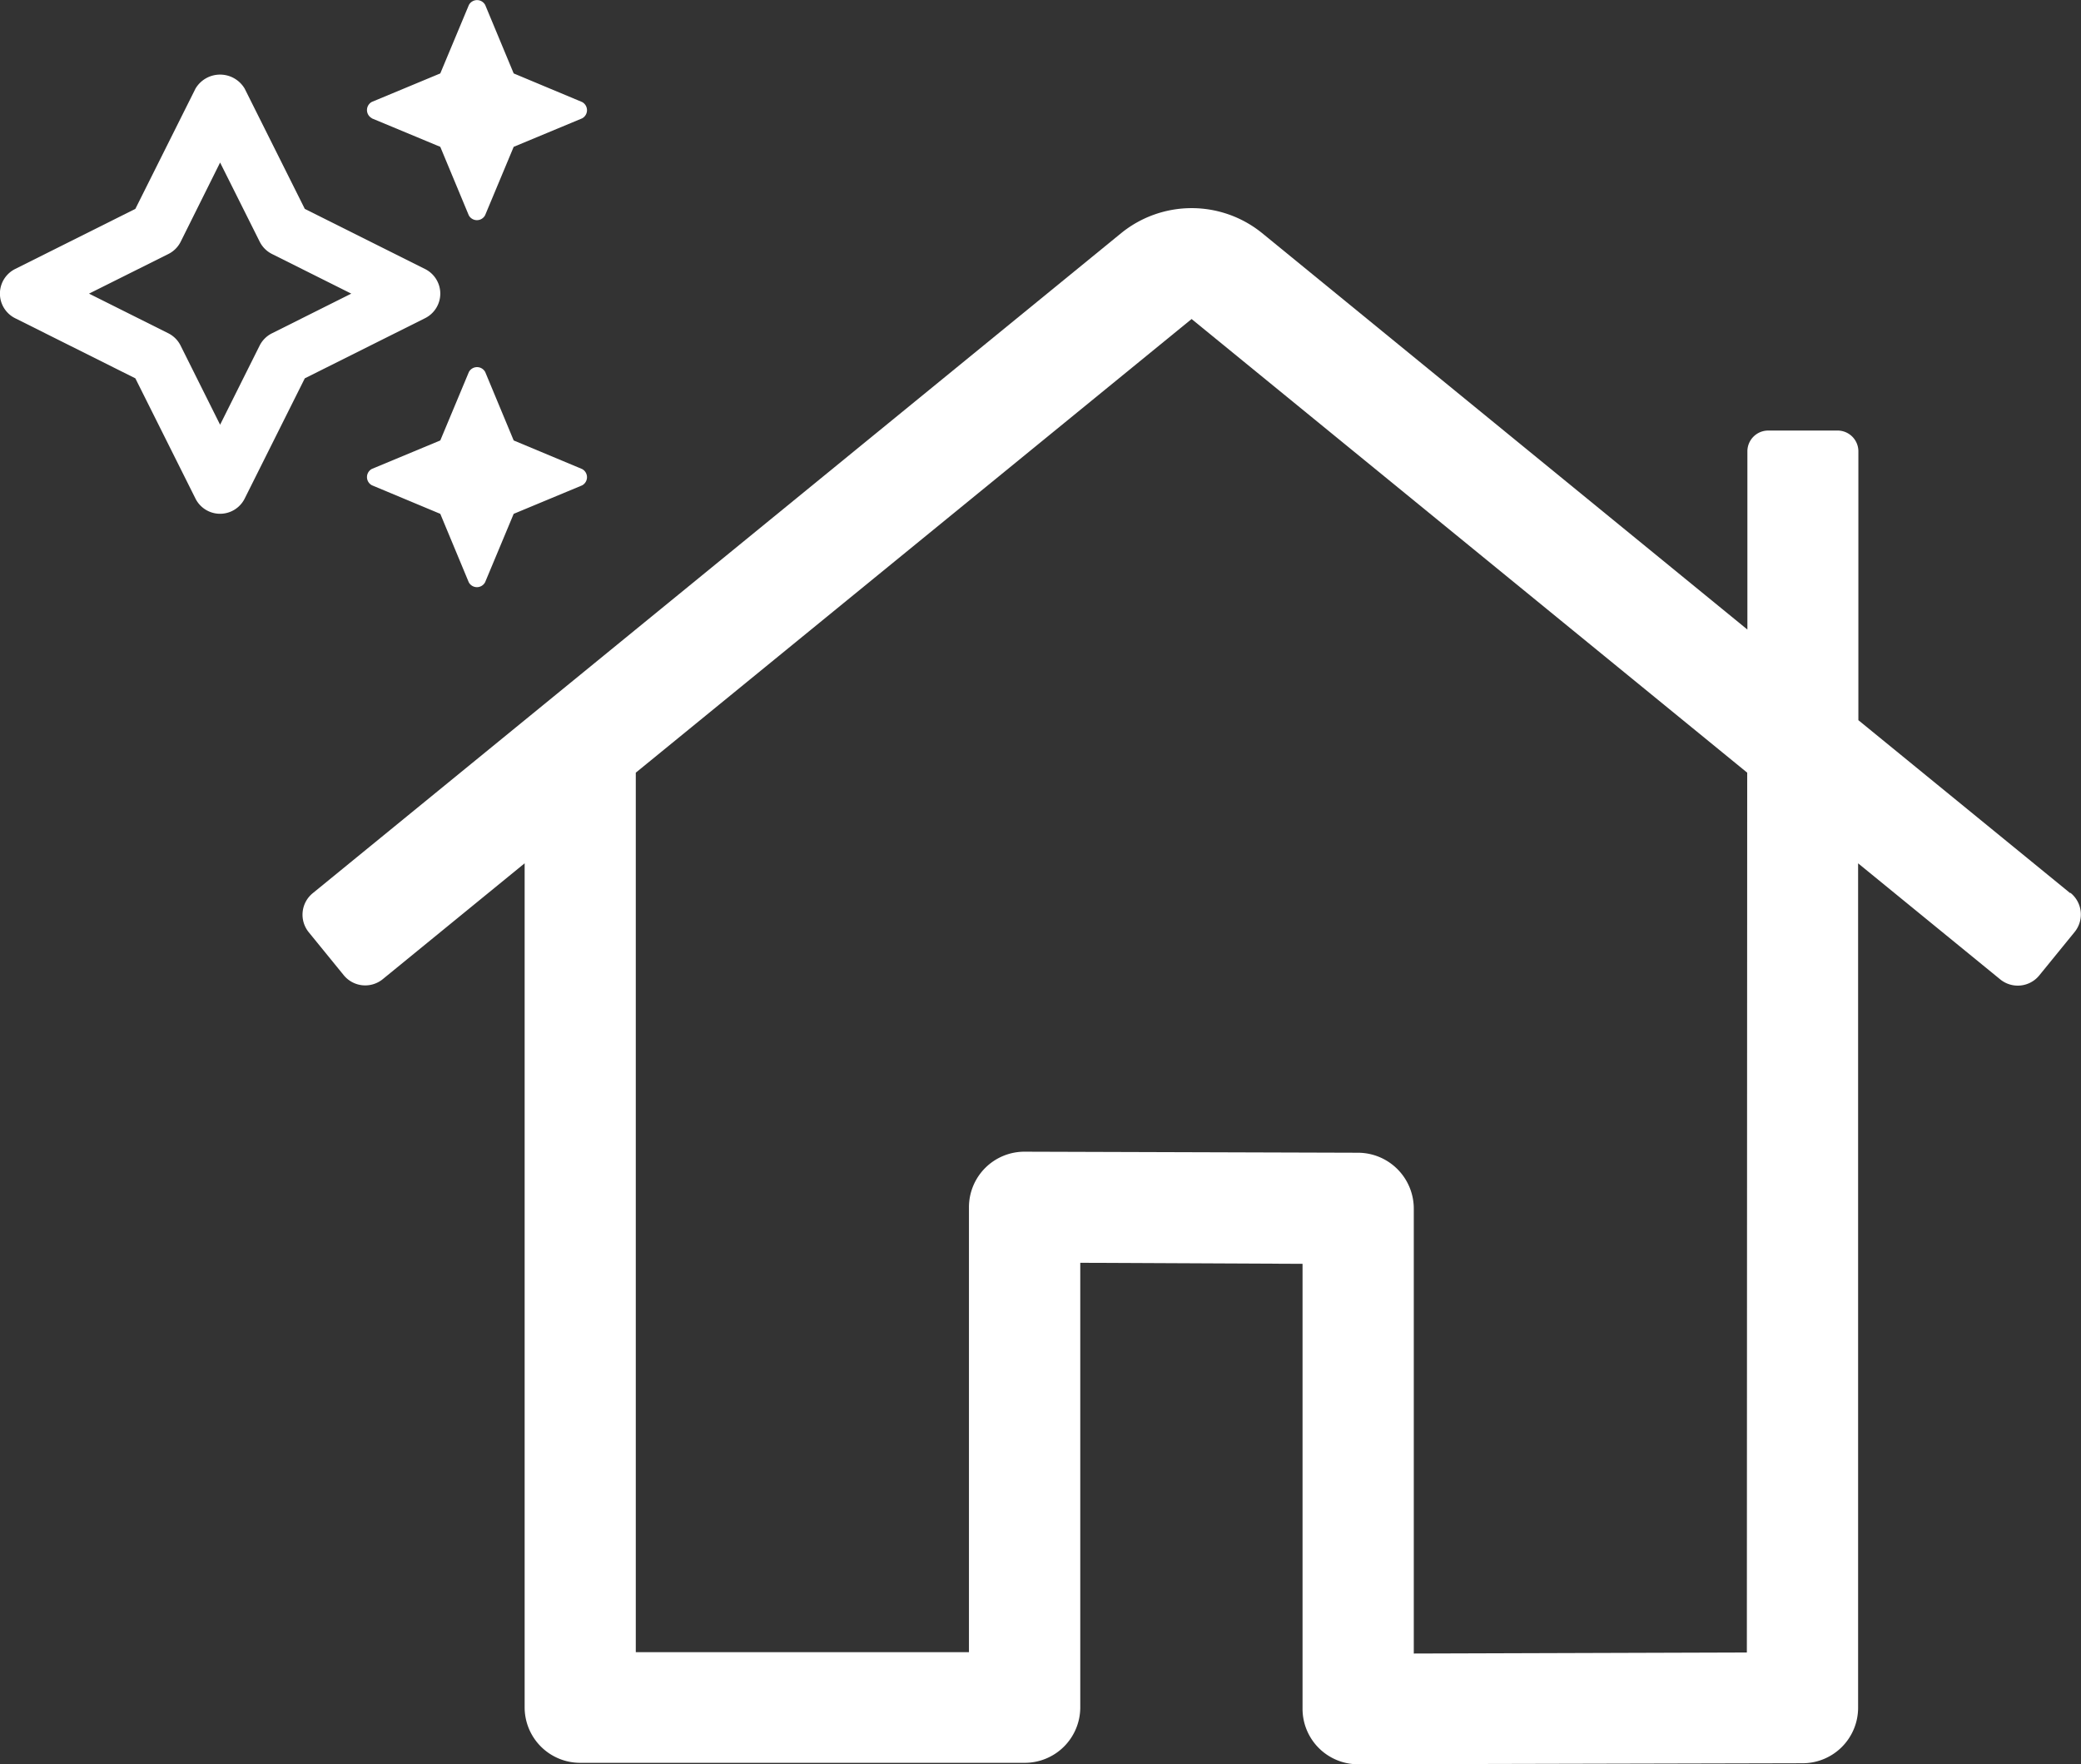
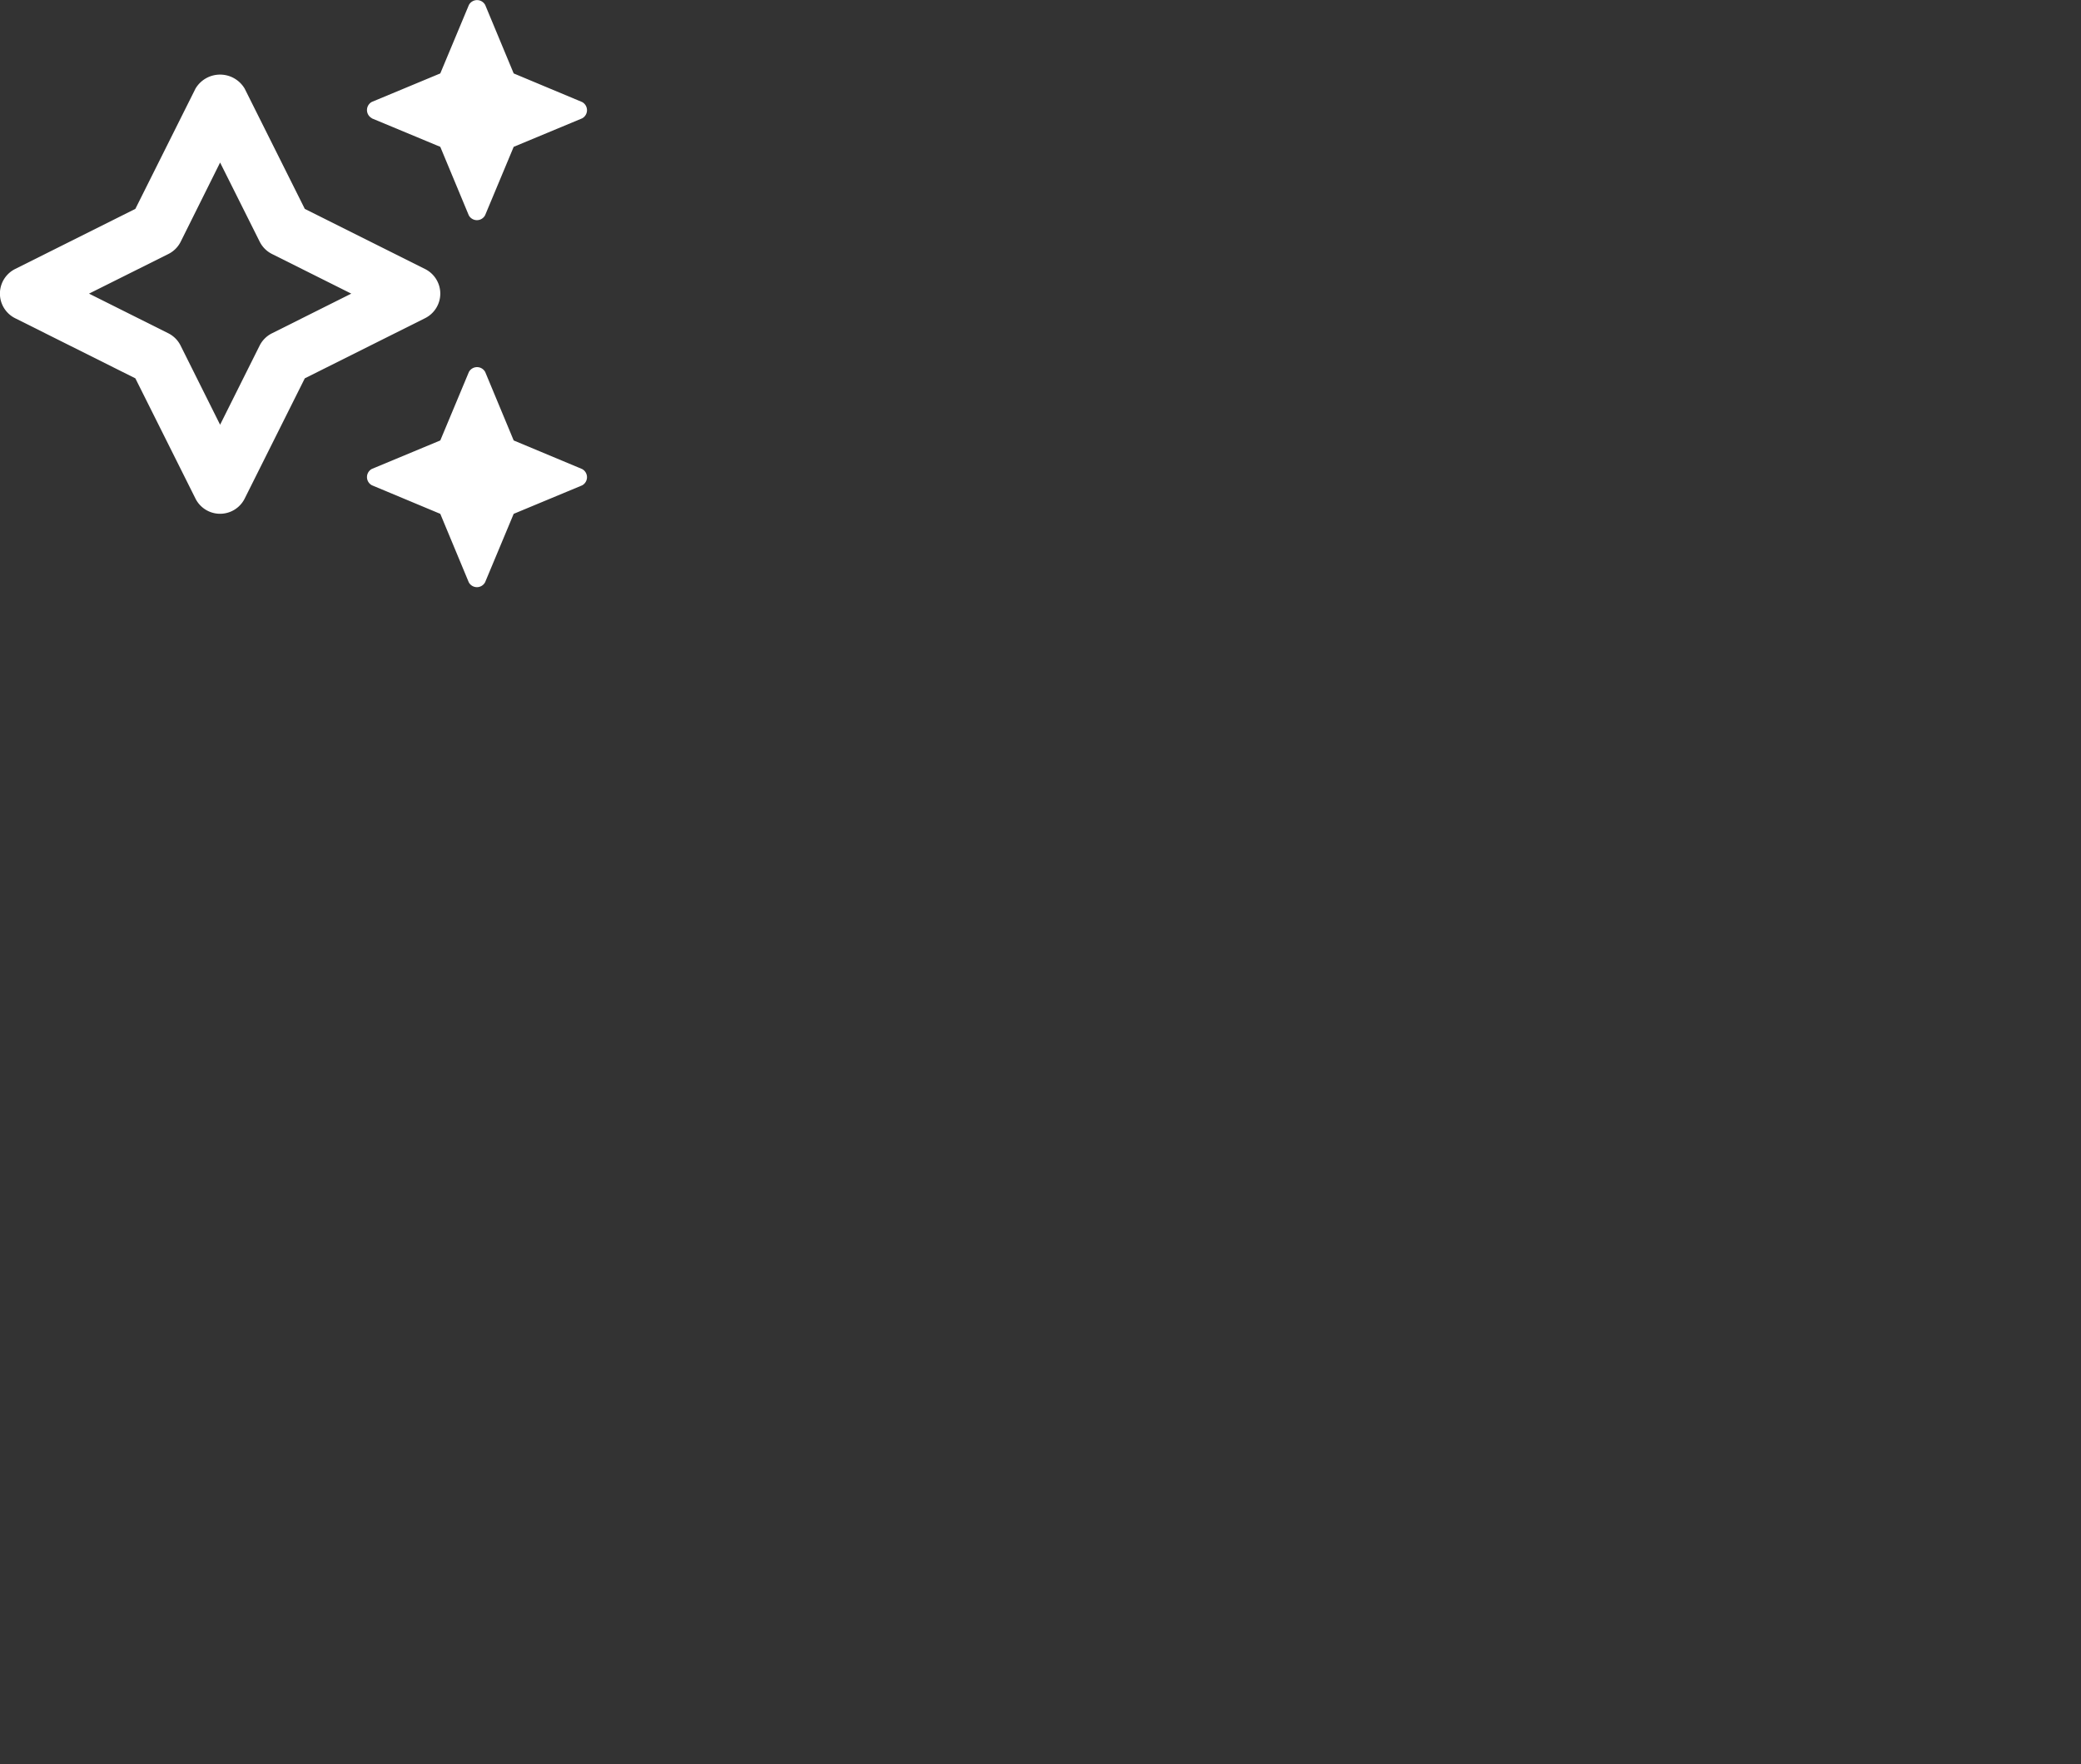
<svg xmlns="http://www.w3.org/2000/svg" width="90" height="76.298" viewBox="0 0 90 76.298">
  <rect x="0" y="0" width="90" height="76.298" fill="#333333" stroke="none" />
  <g transform="translate(-1047 -3182.596)">
-     <path d="M108.5,61.6l-9.163-7.481V42.494a.9.9,0,0,0-.9-.9h-3a.9.9,0,0,0-.9.9V50.2l-21-17.154a4.837,4.837,0,0,0-6.069,0L32.492,61.6a1.2,1.2,0,0,0-.18,1.682l1.517,1.863a1.2,1.2,0,0,0,1.682.18l6.144-5.017v36.5a2.4,2.4,0,0,0,2.4,2.4H63.285a2.4,2.4,0,0,0,2.4-2.4V77.584l9.613.045V96.871a2.4,2.4,0,0,0,2.4,2.4l19.227-.045a2.4,2.4,0,0,0,2.4-2.4V60.309l6.144,5.017a1.2,1.2,0,0,0,1.7-.18l1.517-1.863a1.2,1.2,0,0,0-.18-1.7ZM94.514,94.437h.015l-14.42.045V75.225a2.418,2.418,0,0,0-2.4-2.4l-14.42-.045a2.4,2.4,0,0,0-2.418,2.4V94.422H46.462V56.389L70.5,36.771,94.529,56.389Z" transform="translate(1028.035 3159.621)" fill="#fff" />
    <path d="M16.152,5.108l2.956,1.23,1.23,2.956a.4.4,0,0,0,.709,0l1.235-2.956,2.956-1.23a.4.4,0,0,0,0-.709L22.282,3.163,21.052.207a.4.4,0,0,0-.709,0L19.108,3.163l-2.956,1.23a.4.4,0,0,0,0,.709Zm9.086,15.162-2.956-1.235-1.23-2.956a.4.4,0,0,0-.709,0l-1.235,2.956-2.956,1.23a.4.4,0,0,0,0,.709l2.956,1.235,1.23,2.956a.4.4,0,0,0,.709,0l1.235-2.956,2.956-1.23a.4.4,0,0,0,0-.709Zm-6.13-7.583a1.19,1.19,0,0,0-.66-1.066l-5.2-2.6-2.6-5.2a1.236,1.236,0,0,0-2.128,0l-2.6,5.2-5.2,2.6a1.19,1.19,0,0,0,0,2.128l5.2,2.6,2.6,5.2a1.19,1.19,0,0,0,2.128,0l2.6-5.2,5.2-2.6A1.19,1.19,0,0,0,19.108,12.686ZM11.832,14.4a1.19,1.19,0,0,0-.536.531L9.585,18.355,7.874,14.928a1.19,1.19,0,0,0-.536-.531L3.916,12.686l3.427-1.711a1.19,1.19,0,0,0,.536-.531L9.585,7.017,11.3,10.444a1.19,1.19,0,0,0,.536.531l3.422,1.711Z" transform="translate(1046.934 3182.608)" fill="#fff" />
  </g>
</svg>